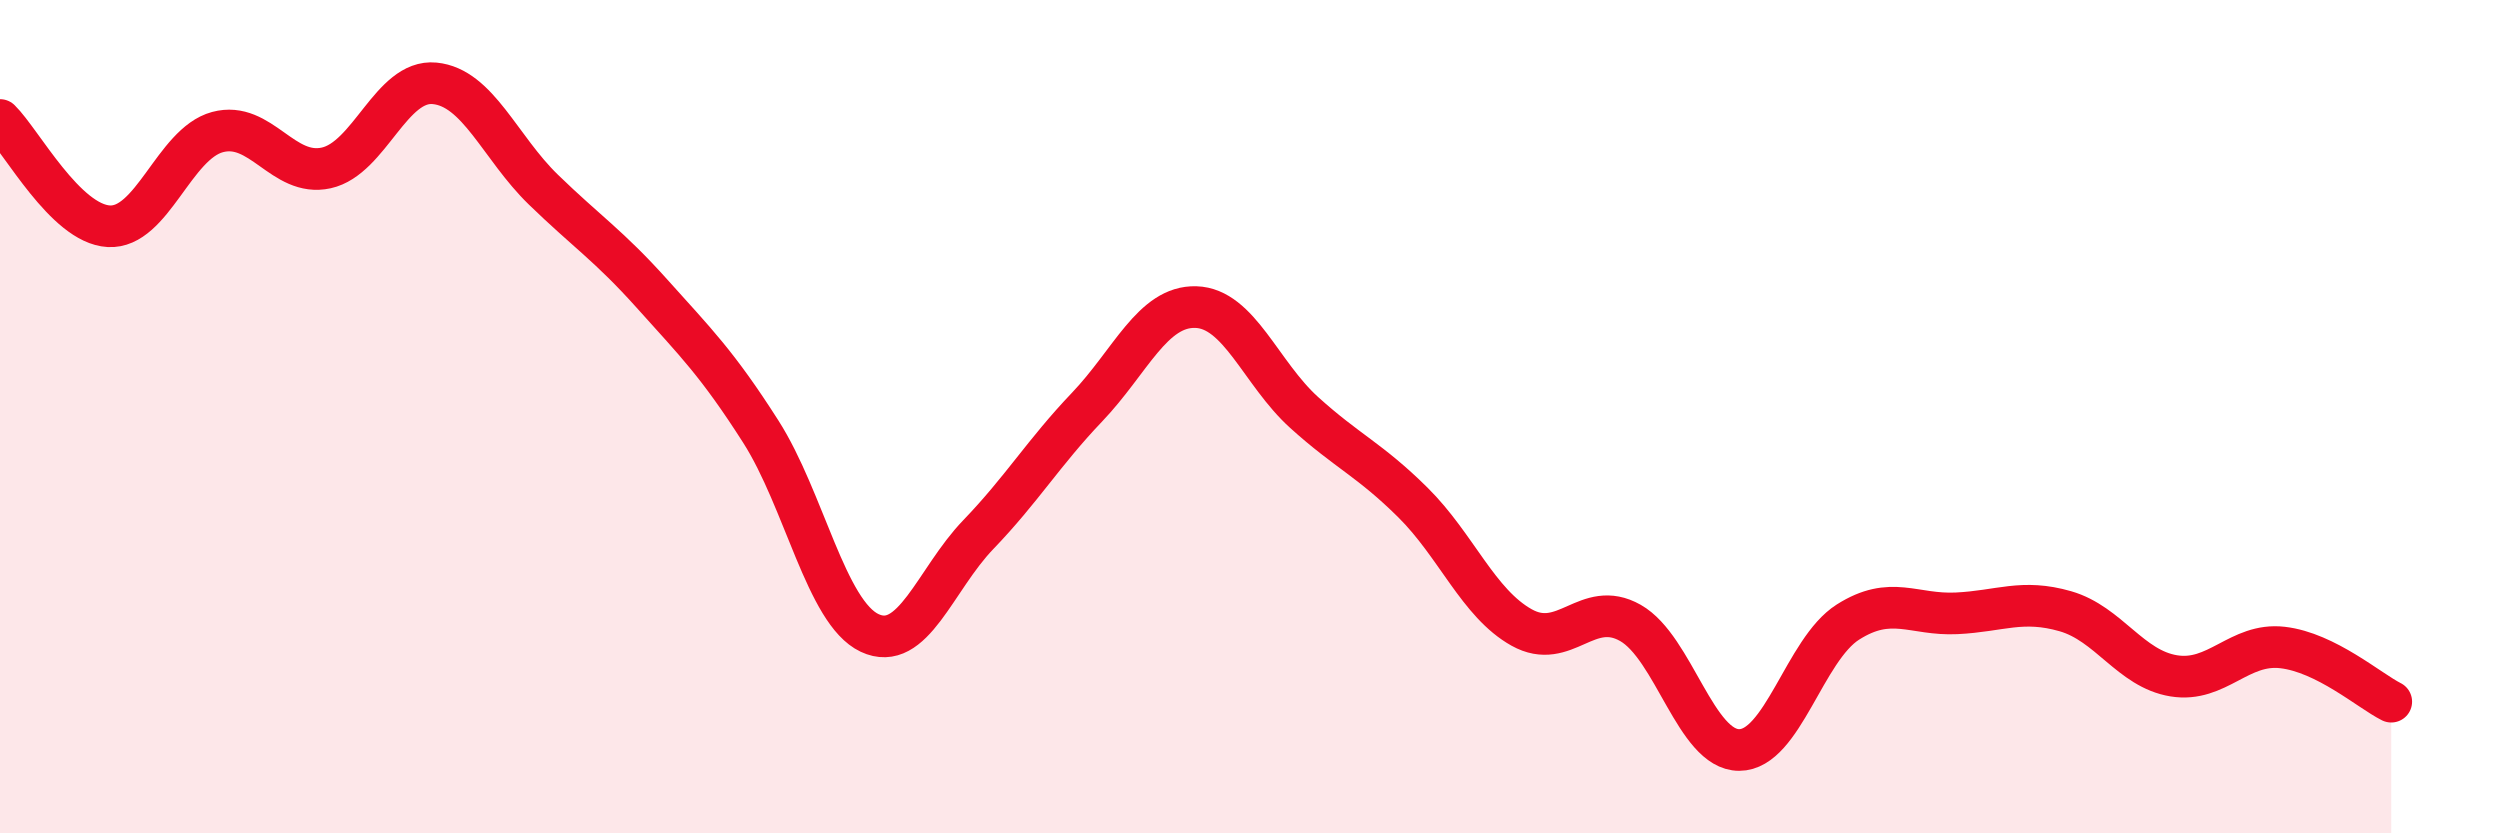
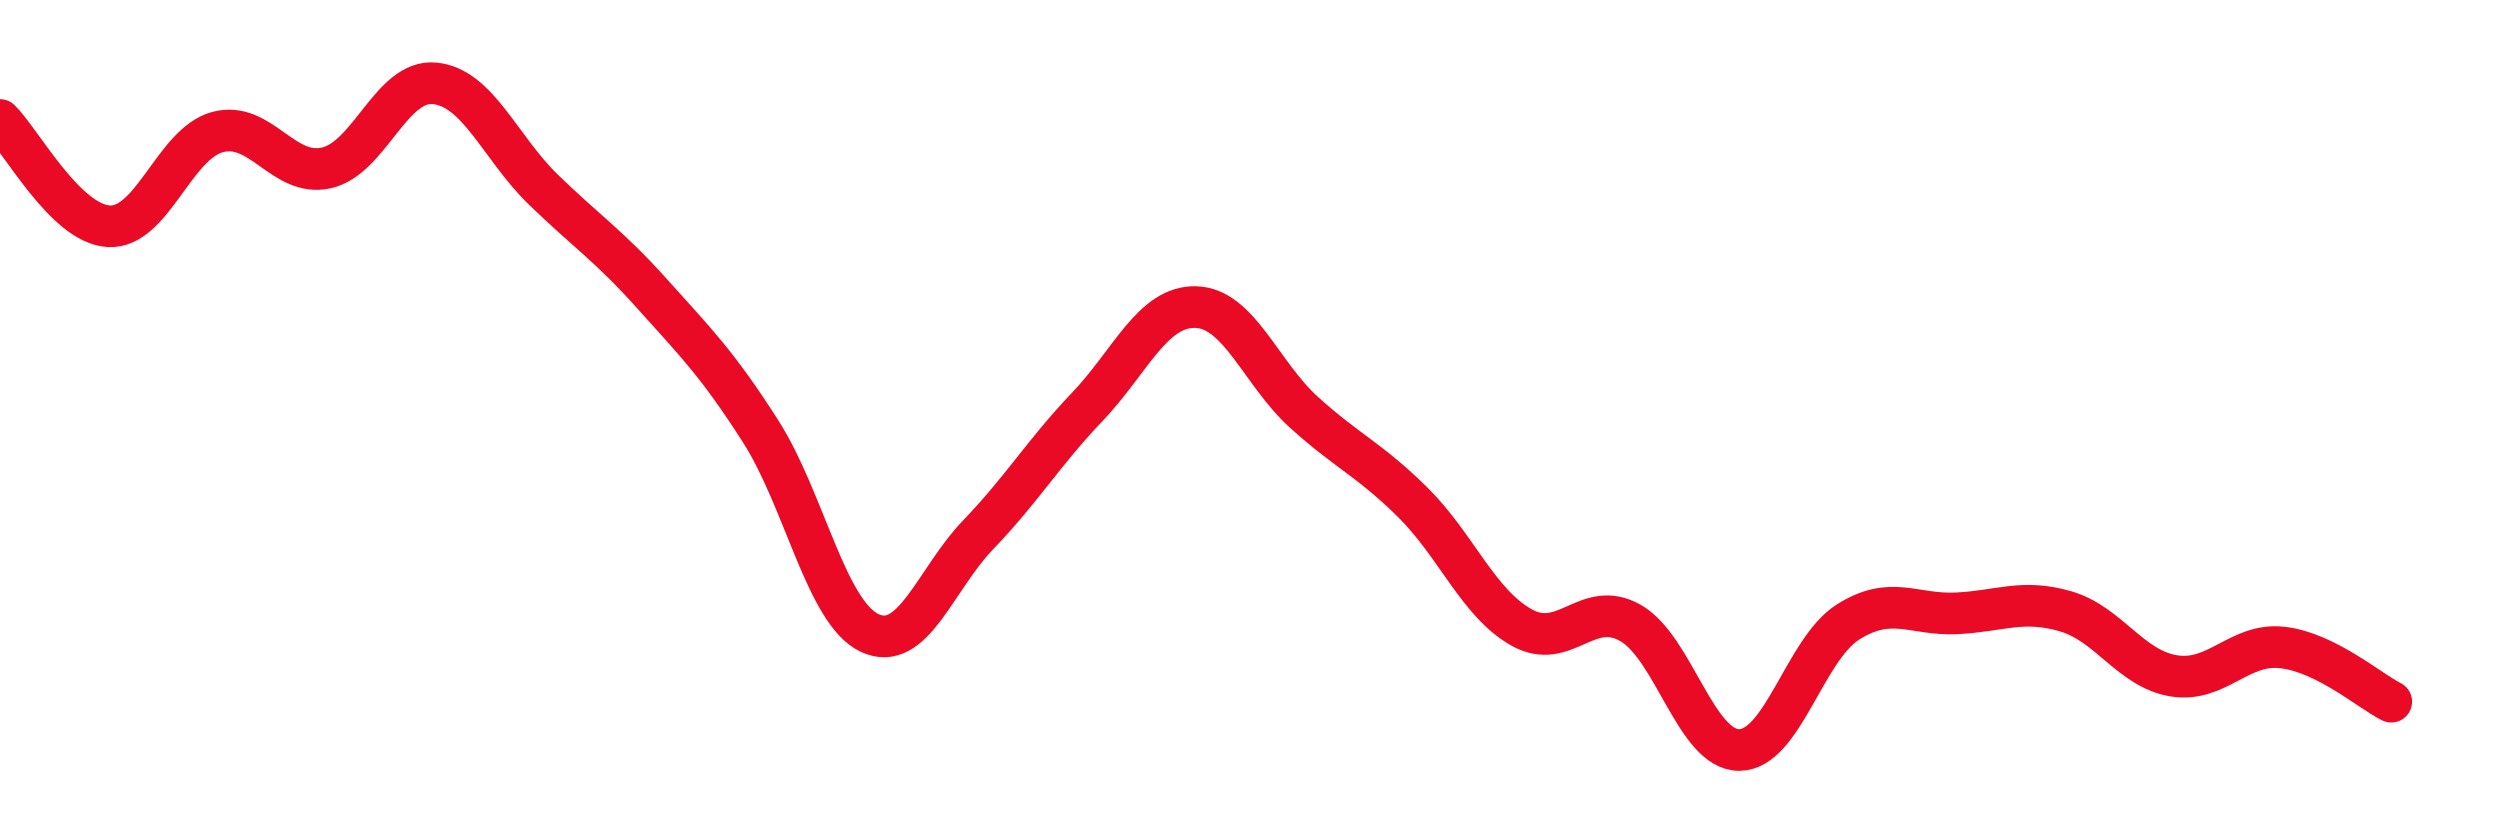
<svg xmlns="http://www.w3.org/2000/svg" width="60" height="20" viewBox="0 0 60 20">
-   <path d="M 0,2.88 C 0.52,3.39 1.57,5.37 2.61,5.43 C 3.65,5.49 4.18,3.45 5.22,3.17 C 6.26,2.89 6.79,4.26 7.83,4.03 C 8.87,3.8 9.39,1.9 10.43,2 C 11.47,2.1 12,3.54 13.04,4.55 C 14.08,5.56 14.61,5.89 15.65,7.05 C 16.69,8.21 17.22,8.73 18.26,10.36 C 19.3,11.99 19.83,14.7 20.87,15.19 C 21.91,15.68 22.44,13.91 23.48,12.83 C 24.52,11.75 25.05,10.86 26.09,9.77 C 27.13,8.68 27.66,7.34 28.7,7.37 C 29.74,7.4 30.26,8.96 31.3,9.9 C 32.34,10.84 32.87,11.03 33.91,12.06 C 34.95,13.09 35.48,14.48 36.52,15.06 C 37.56,15.64 38.09,14.36 39.13,14.95 C 40.17,15.54 40.7,18 41.74,18 C 42.78,18 43.31,15.59 44.35,14.93 C 45.39,14.27 45.92,14.77 46.96,14.72 C 48,14.67 48.53,14.37 49.57,14.67 C 50.61,14.97 51.13,16.05 52.17,16.22 C 53.21,16.39 53.74,15.42 54.78,15.54 C 55.82,15.66 56.87,16.58 57.39,16.84L57.39 20L0 20Z" fill="#EB0A25" opacity="0.1" stroke-linecap="round" stroke-linejoin="round" />
  <path d="M 0,2.88 C 0.52,3.39 1.57,5.37 2.61,5.43 C 3.65,5.49 4.18,3.45 5.22,3.17 C 6.26,2.89 6.79,4.26 7.83,4.03 C 8.87,3.8 9.39,1.9 10.43,2 C 11.47,2.1 12,3.54 13.04,4.55 C 14.08,5.56 14.61,5.89 15.65,7.05 C 16.69,8.21 17.22,8.73 18.26,10.36 C 19.3,11.99 19.83,14.7 20.87,15.19 C 21.91,15.68 22.44,13.91 23.48,12.83 C 24.52,11.75 25.05,10.86 26.09,9.77 C 27.13,8.68 27.66,7.34 28.7,7.37 C 29.74,7.4 30.26,8.96 31.3,9.9 C 32.34,10.84 32.87,11.03 33.91,12.06 C 34.95,13.09 35.48,14.48 36.52,15.06 C 37.56,15.64 38.09,14.36 39.13,14.95 C 40.17,15.54 40.7,18 41.74,18 C 42.78,18 43.31,15.59 44.35,14.93 C 45.39,14.27 45.92,14.77 46.96,14.72 C 48,14.67 48.53,14.37 49.57,14.67 C 50.61,14.97 51.13,16.05 52.17,16.22 C 53.21,16.39 53.74,15.42 54.78,15.54 C 55.82,15.66 56.87,16.58 57.39,16.84" stroke="#EB0A25" stroke-width="1" fill="none" stroke-linecap="round" stroke-linejoin="round" />
</svg>